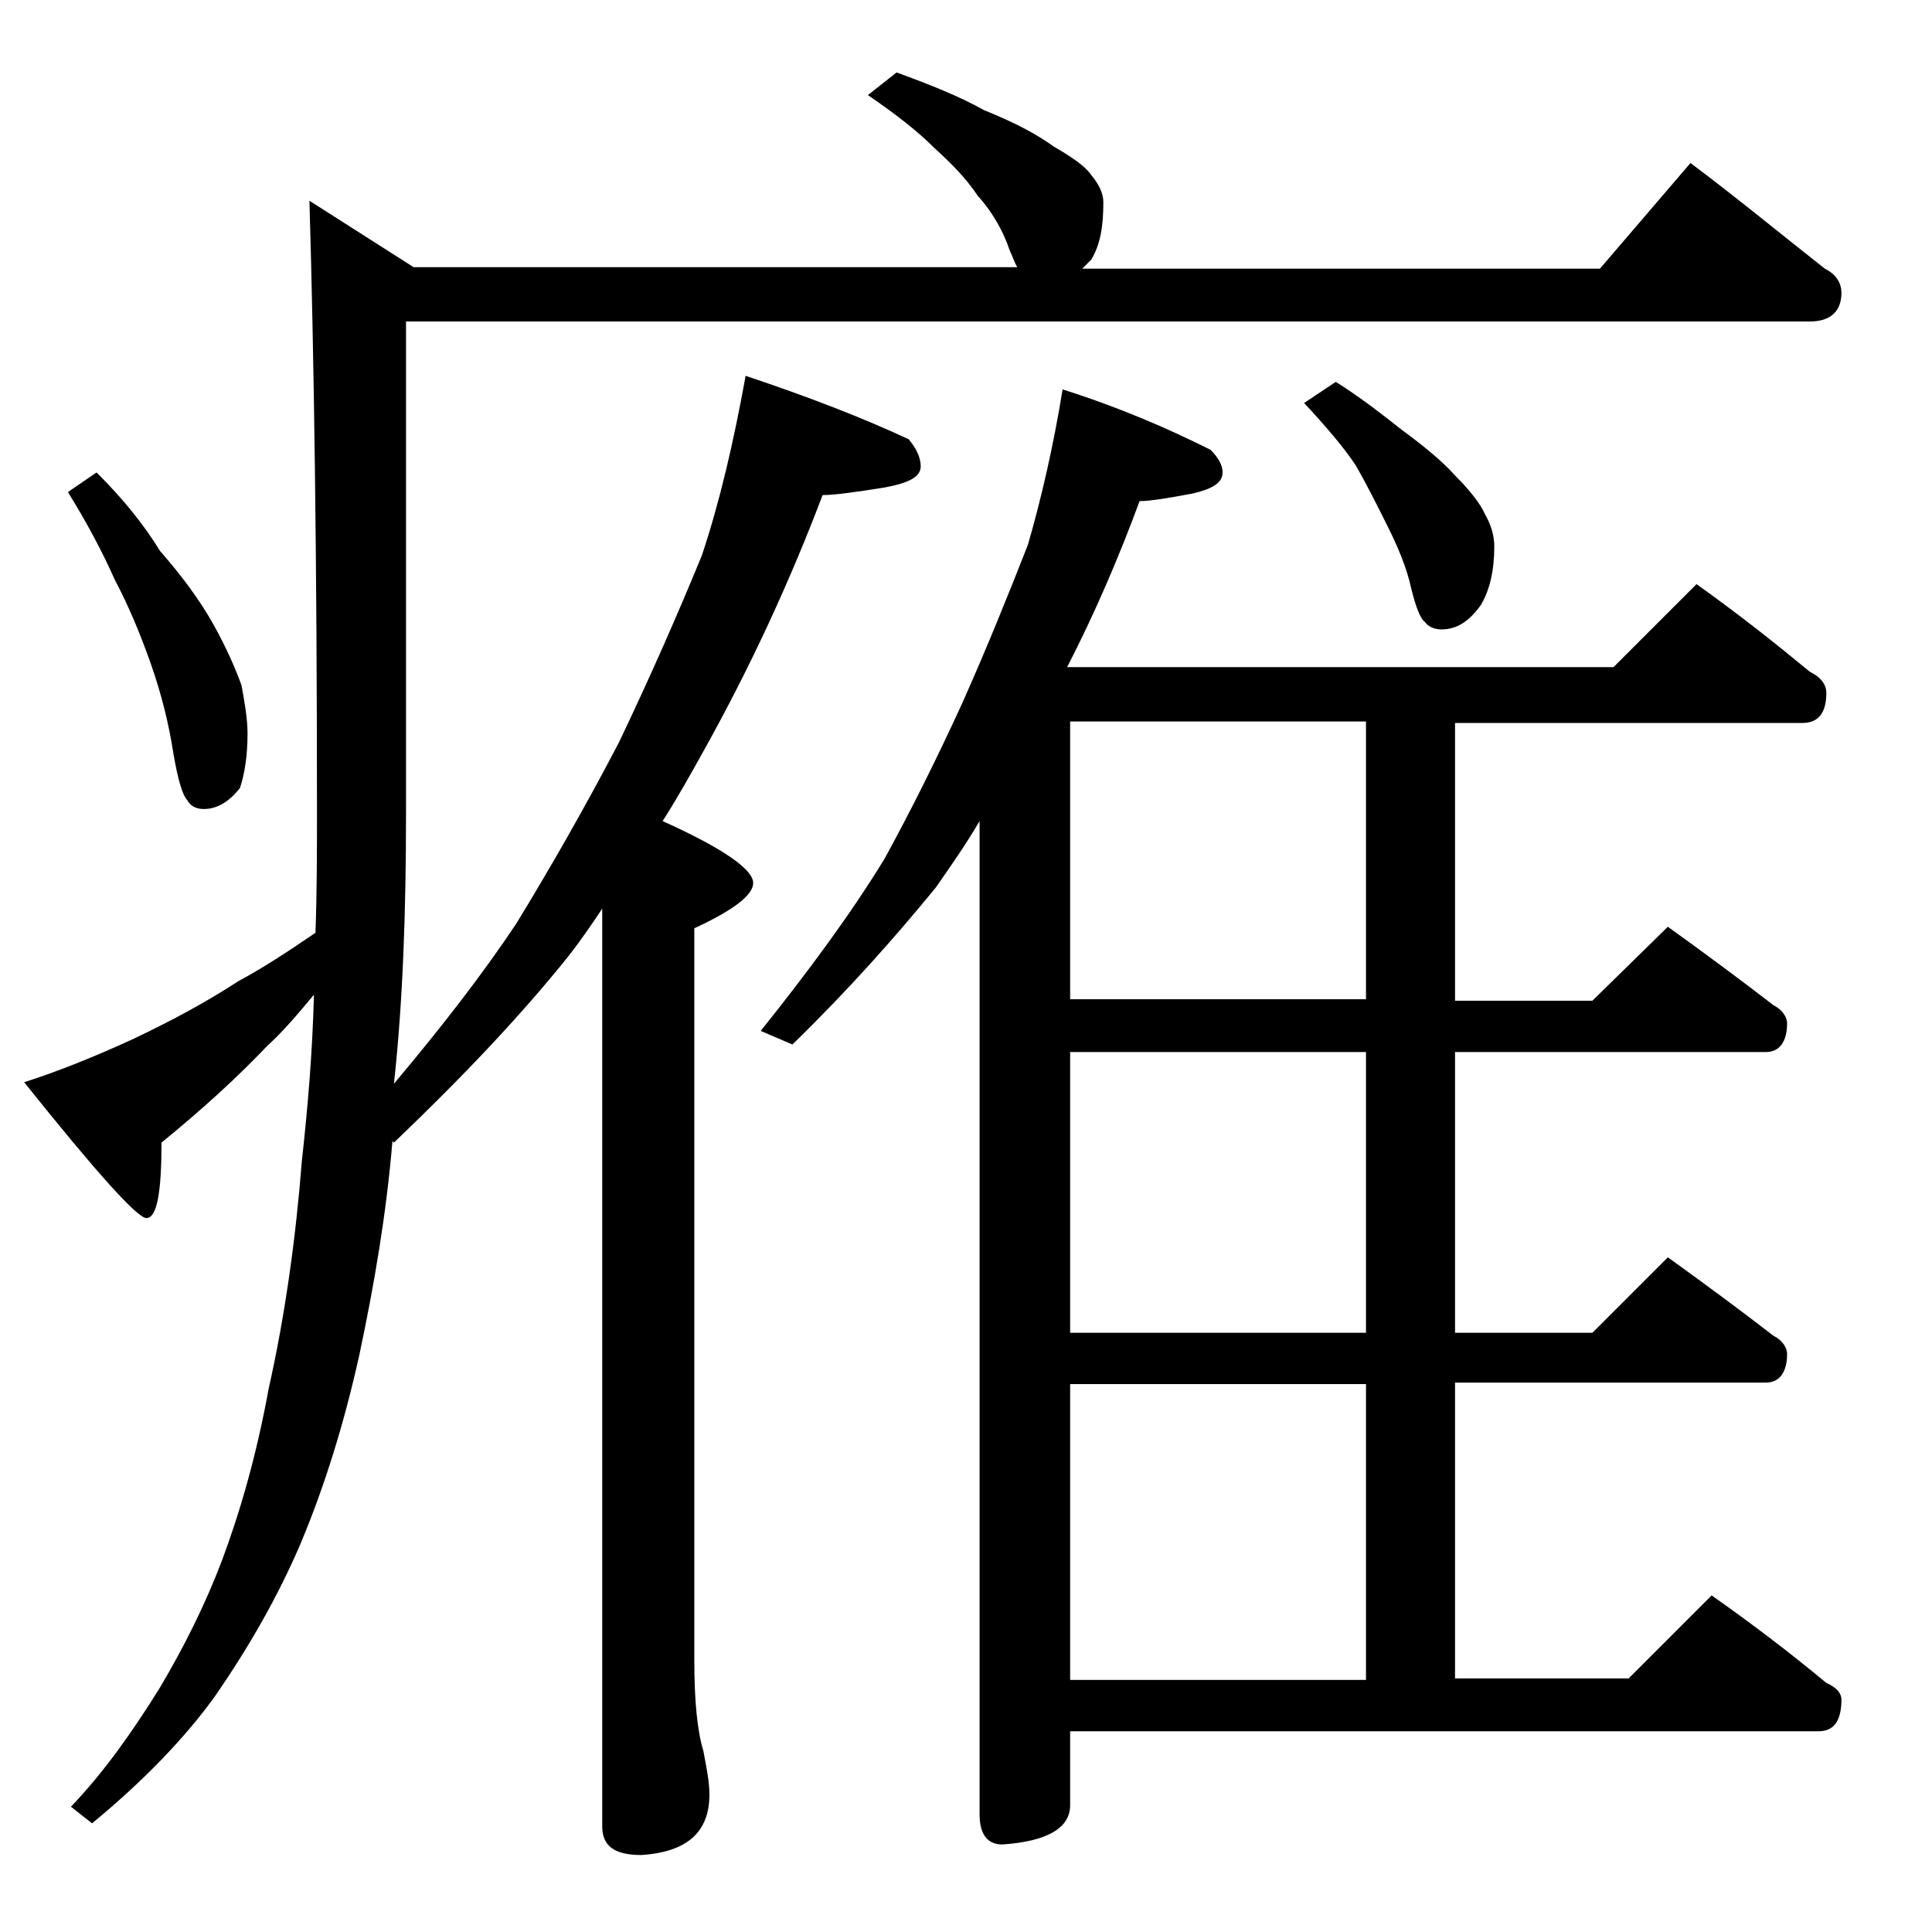
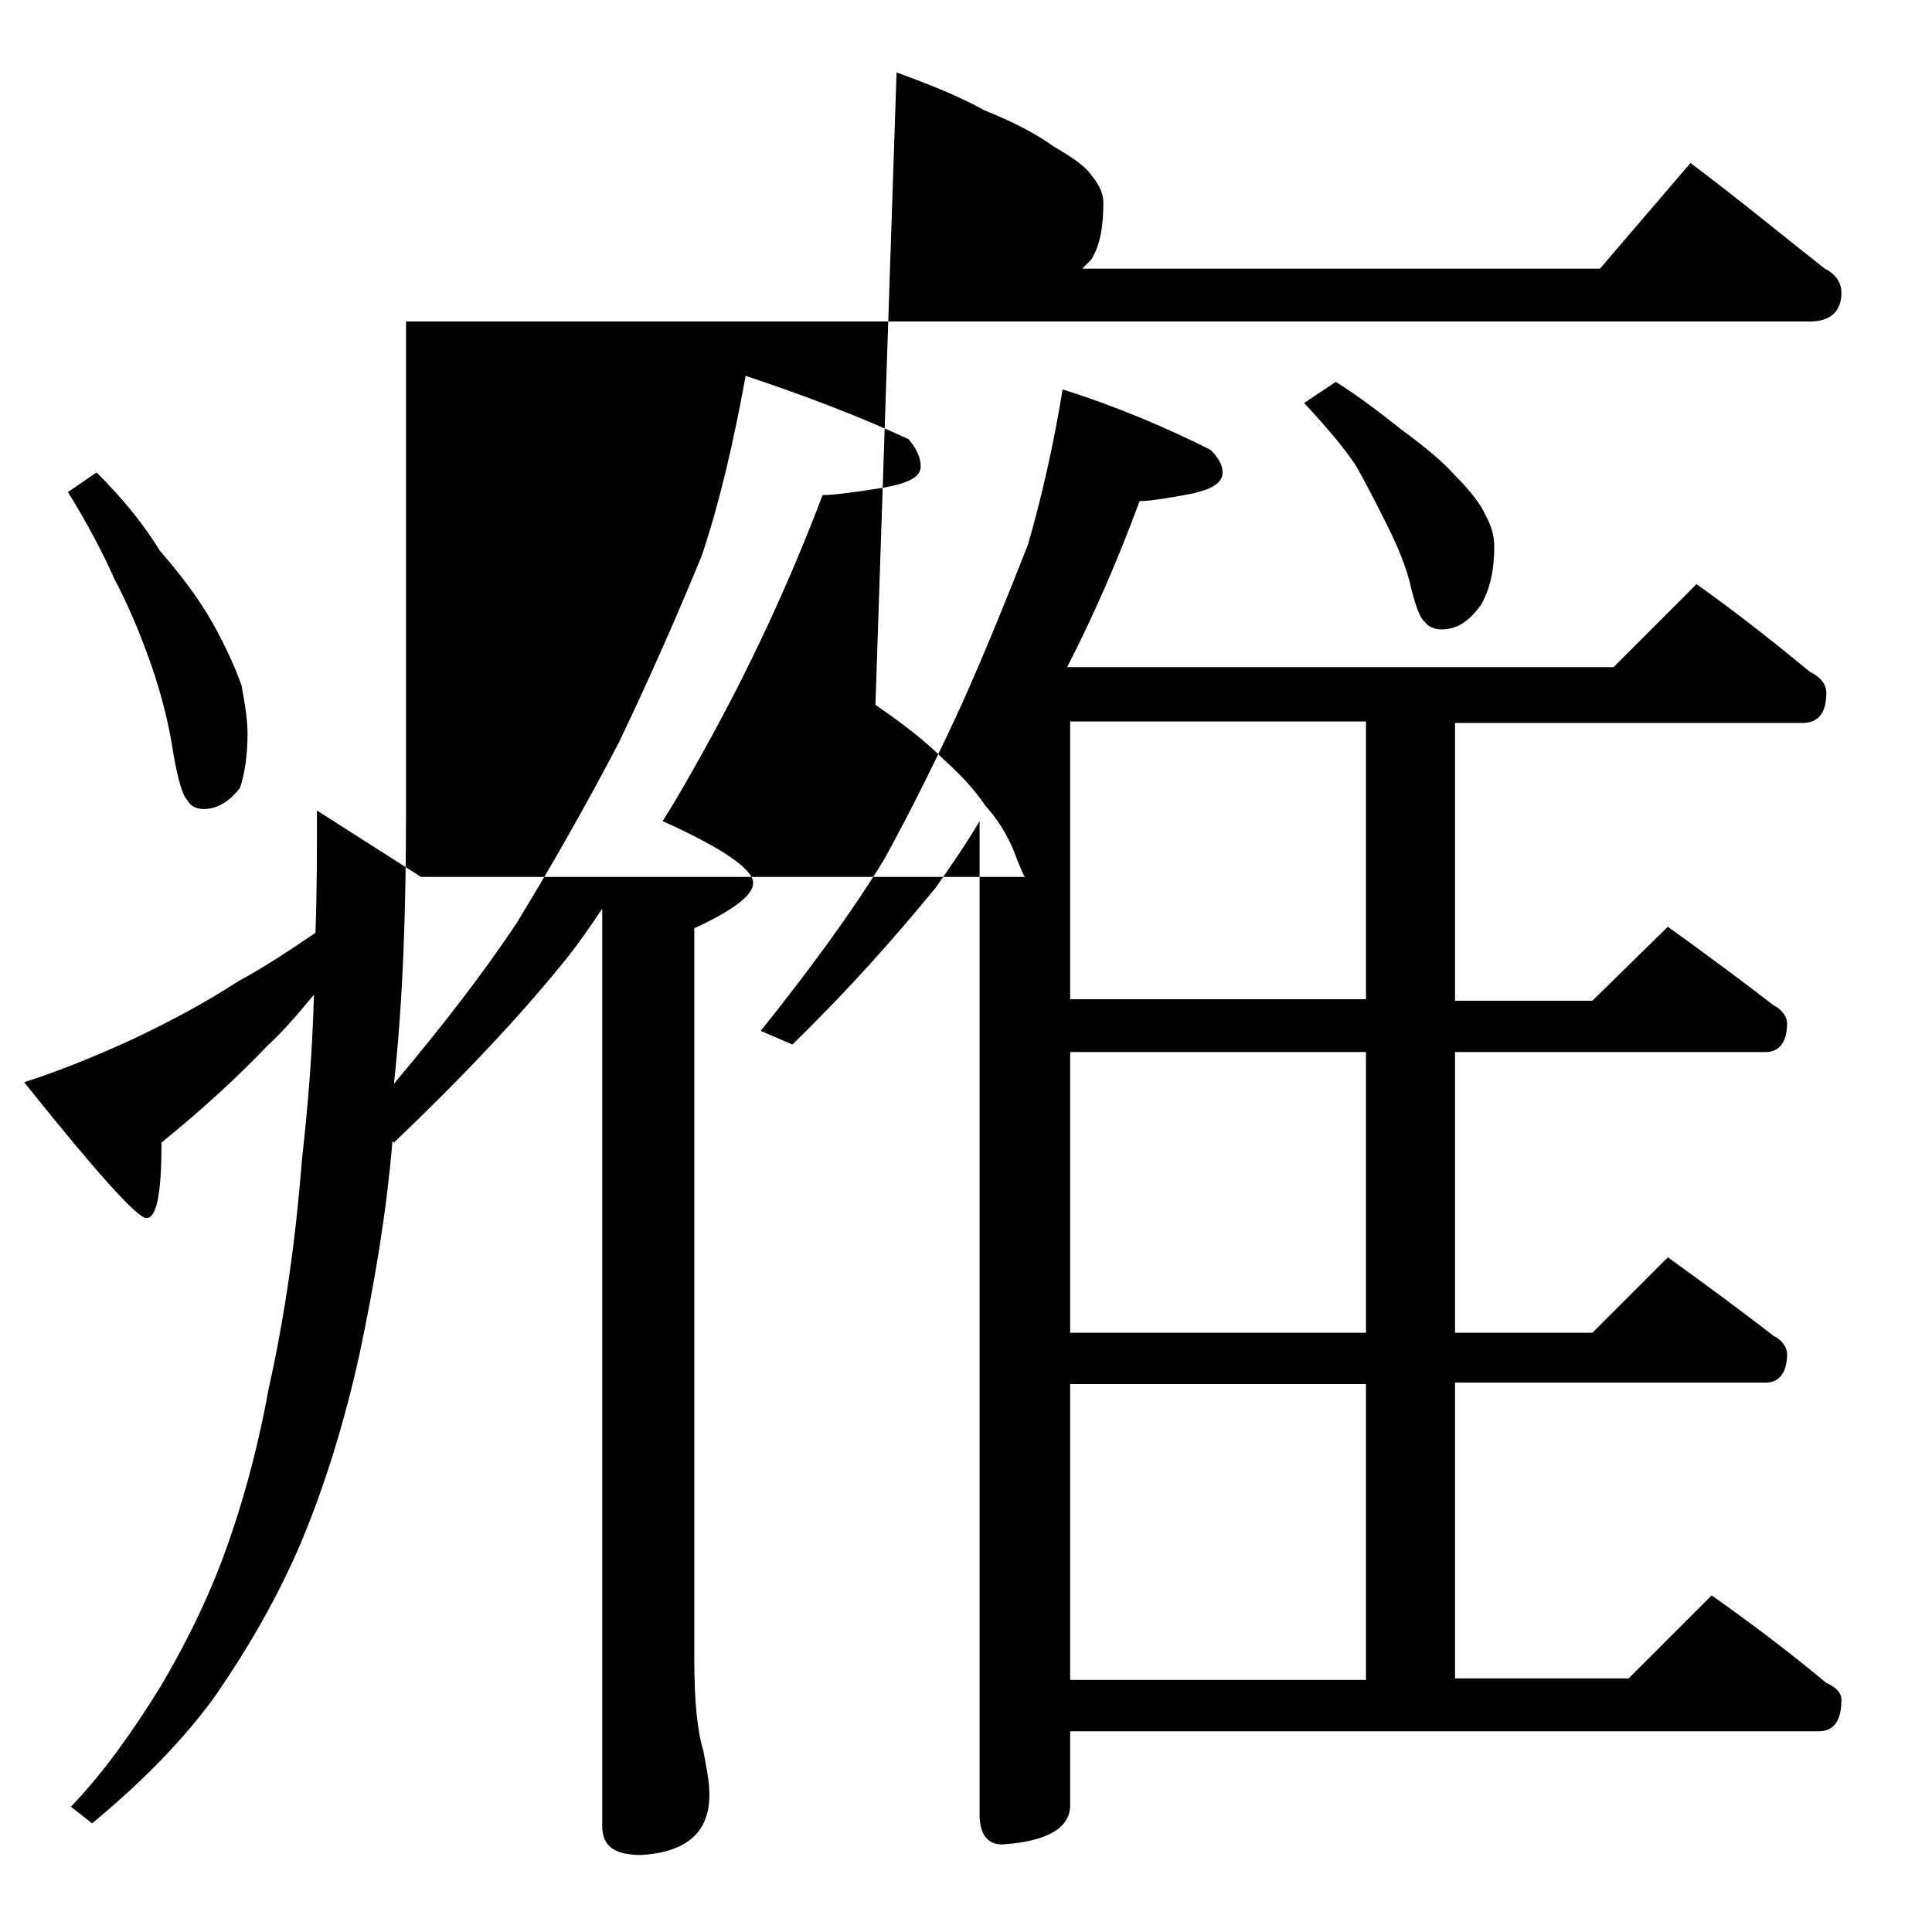
<svg xmlns="http://www.w3.org/2000/svg" version="1.1" id="Layer_1" x="0px" y="0px" viewBox="0 0 128 128" enable-background="new 0 0 128 128" xml:space="preserve">
-   <path d="M59.4,4.8c2.2,0.8,4.2,1.6,5.8,2.5c2,0.8,3.5,1.6,4.6,2.4c1.2,0.7,2.1,1.3,2.5,1.9c0.5,0.6,0.8,1.2,0.8,1.8  c0,1.6-0.2,2.8-0.8,3.8c-0.2,0.2-0.5,0.5-0.6,0.6H106l6-7c3.2,2.4,6.1,4.8,8.9,7c0.8,0.4,1.1,1,1.1,1.6c0,1.2-0.7,1.9-2.1,1.9h-93  v32.5c0,6.5-0.2,12.5-0.8,18c3.2-3.8,5.9-7.3,8.1-10.6c2.2-3.6,4.5-7.6,6.8-12c2.1-4.4,3.9-8.5,5.5-12.4c1.2-3.6,2.1-7.5,2.9-11.9  c4.2,1.4,7.8,2.8,10.8,4.2c0.5,0.6,0.8,1.2,0.8,1.8c0,0.7-0.8,1.1-2.4,1.4c-1.9,0.3-3.3,0.5-4.1,0.5c-2.2,5.8-4.8,11.4-7.8,16.8  c-1,1.8-1.9,3.4-2.8,4.8c4,1.8,6,3.2,6,4.1c0,0.8-1.3,1.8-3.9,3v48.5c0,2.7,0.2,4.7,0.6,6c0.2,1.1,0.4,2,0.4,2.9  c0,2.5-1.5,3.8-4.5,4c-1.8,0-2.6-0.6-2.6-1.9V60.2c-0.8,1.2-1.5,2.2-2.2,3.1c-3.2,4-7.1,8.1-11.6,12.4l-0.1-0.1  c-0.4,4.8-1.2,9.5-2.2,14.2c-1,4.5-2.3,8.7-3.9,12.5c-1.5,3.5-3.4,6.8-5.6,10c-2,2.8-4.8,5.7-8.2,8.5l-1.4-1.1  c2.2-2.3,4.1-5,5.9-7.9c1.6-2.7,3-5.5,4.1-8.4c1.2-3.2,2.3-7,3.1-11.4c1.1-4.9,1.8-10,2.2-15.1c0.4-3.6,0.7-7.2,0.8-11  c-1,1.2-2,2.4-3.1,3.4c-2,2.1-4.3,4.2-7,6.4c0,3.3-0.3,5-1,5c-0.6,0-3.3-3-8.1-9C3.8,71,6.3,70,8.9,68.8c2.3-1.1,4.6-2.3,6.9-3.8  c1.5-0.8,3.2-1.9,5.1-3.2c0.1-2.7,0.1-5.4,0.1-8.1c0-16.8-0.2-30.3-0.5-40.4l6.9,4.4h40c-0.2-0.3-0.3-0.7-0.5-1.1  c-0.4-1.2-1.1-2.5-2.1-3.6c-0.8-1.2-1.8-2.2-2.9-3.2c-1.1-1.1-2.5-2.2-4.4-3.5L59.4,4.8z M6.4,31.3c1.7,1.7,3.1,3.4,4.2,5.2  c1.4,1.6,2.6,3.2,3.5,4.8c0.9,1.6,1.5,3,1.9,4.1c0.2,1.1,0.4,2.2,0.4,3.2c0,1.5-0.2,2.7-0.5,3.6c-0.7,0.9-1.5,1.4-2.4,1.4  c-0.5,0-0.9-0.2-1.1-0.6c-0.3-0.3-0.6-1.3-0.9-3c-0.3-2-0.8-4-1.5-6c-0.7-2-1.5-3.9-2.4-5.6c-0.8-1.8-1.8-3.7-3.1-5.8L6.4,31.3z   M70.4,25.8c3.8,1.2,7,2.6,9.8,4c0.5,0.5,0.8,1,0.8,1.5c0,0.7-0.7,1.1-2,1.4c-1.6,0.3-2.8,0.5-3.5,0.5c-1.4,3.8-3,7.5-4.8,11h36.2  l5.5-5.5c2.8,2,5.2,3.9,7.5,5.8c0.8,0.4,1.1,0.9,1.1,1.4c0,1.3-0.5,2-1.6,2h-23v18.4h9.1l5-4.9c2.5,1.8,4.8,3.5,7,5.2  c0.6,0.3,0.9,0.8,0.9,1.2c0,1.2-0.5,1.9-1.4,1.9H96.4v18.6h9.1l5-5c2.5,1.8,4.8,3.5,7,5.2c0.6,0.3,0.9,0.8,0.9,1.2  c0,1.2-0.5,1.9-1.4,1.9H96.4v19.6h11.5l5.5-5.5c2.7,1.9,5.2,3.8,7.6,5.8c0.7,0.3,1,0.7,1,1.1c0,1.4-0.5,2.1-1.5,2.1H70.9v4.9  c0,1.5-1.5,2.4-4.5,2.6c-1,0-1.5-0.7-1.5-2V54.4c-1,1.7-2,3.1-2.9,4.4c-2.7,3.3-5.8,6.8-9.5,10.4l-2.1-0.9c3.2-4,6-7.8,8.2-11.4  c1.7-3.1,3.4-6.5,5.1-10.2c1.7-3.8,3.1-7.3,4.4-10.6C69,33,69.8,29.5,70.4,25.8z M90.5,66.2V47.8H70.9v18.4H90.5z M90.5,88.3V69.7  H70.9v18.6H90.5z M70.9,111.3h19.6V91.7H70.9V111.3z M88.5,25.3c1.6,1,3,2.1,4.4,3.2c1.5,1.1,2.7,2.1,3.5,3c1,1,1.7,1.9,2,2.6  c0.4,0.7,0.6,1.4,0.6,2.1c0,1.6-0.3,2.9-0.9,3.9c-0.8,1.1-1.6,1.6-2.6,1.6c-0.5,0-0.9-0.2-1.1-0.5c-0.3-0.2-0.6-1-0.9-2.2  c-0.3-1.4-0.9-2.8-1.6-4.2c-0.7-1.4-1.4-2.8-2.1-4c-0.8-1.2-2-2.6-3.4-4.1L88.5,25.3z" />
+   <path d="M59.4,4.8c2.2,0.8,4.2,1.6,5.8,2.5c2,0.8,3.5,1.6,4.6,2.4c1.2,0.7,2.1,1.3,2.5,1.9c0.5,0.6,0.8,1.2,0.8,1.8  c0,1.6-0.2,2.8-0.8,3.8c-0.2,0.2-0.5,0.5-0.6,0.6H106l6-7c3.2,2.4,6.1,4.8,8.9,7c0.8,0.4,1.1,1,1.1,1.6c0,1.2-0.7,1.9-2.1,1.9h-93  v32.5c0,6.5-0.2,12.5-0.8,18c3.2-3.8,5.9-7.3,8.1-10.6c2.2-3.6,4.5-7.6,6.8-12c2.1-4.4,3.9-8.5,5.5-12.4c1.2-3.6,2.1-7.5,2.9-11.9  c4.2,1.4,7.8,2.8,10.8,4.2c0.5,0.6,0.8,1.2,0.8,1.8c0,0.7-0.8,1.1-2.4,1.4c-1.9,0.3-3.3,0.5-4.1,0.5c-2.2,5.8-4.8,11.4-7.8,16.8  c-1,1.8-1.9,3.4-2.8,4.8c4,1.8,6,3.2,6,4.1c0,0.8-1.3,1.8-3.9,3v48.5c0,2.7,0.2,4.7,0.6,6c0.2,1.1,0.4,2,0.4,2.9  c0,2.5-1.5,3.8-4.5,4c-1.8,0-2.6-0.6-2.6-1.9V60.2c-0.8,1.2-1.5,2.2-2.2,3.1c-3.2,4-7.1,8.1-11.6,12.4l-0.1-0.1  c-0.4,4.8-1.2,9.5-2.2,14.2c-1,4.5-2.3,8.7-3.9,12.5c-1.5,3.5-3.4,6.8-5.6,10c-2,2.8-4.8,5.7-8.2,8.5l-1.4-1.1  c2.2-2.3,4.1-5,5.9-7.9c1.6-2.7,3-5.5,4.1-8.4c1.2-3.2,2.3-7,3.1-11.4c1.1-4.9,1.8-10,2.2-15.1c0.4-3.6,0.7-7.2,0.8-11  c-1,1.2-2,2.4-3.1,3.4c-2,2.1-4.3,4.2-7,6.4c0,3.3-0.3,5-1,5c-0.6,0-3.3-3-8.1-9C3.8,71,6.3,70,8.9,68.8c2.3-1.1,4.6-2.3,6.9-3.8  c1.5-0.8,3.2-1.9,5.1-3.2c0.1-2.7,0.1-5.4,0.1-8.1l6.9,4.4h40c-0.2-0.3-0.3-0.7-0.5-1.1  c-0.4-1.2-1.1-2.5-2.1-3.6c-0.8-1.2-1.8-2.2-2.9-3.2c-1.1-1.1-2.5-2.2-4.4-3.5L59.4,4.8z M6.4,31.3c1.7,1.7,3.1,3.4,4.2,5.2  c1.4,1.6,2.6,3.2,3.5,4.8c0.9,1.6,1.5,3,1.9,4.1c0.2,1.1,0.4,2.2,0.4,3.2c0,1.5-0.2,2.7-0.5,3.6c-0.7,0.9-1.5,1.4-2.4,1.4  c-0.5,0-0.9-0.2-1.1-0.6c-0.3-0.3-0.6-1.3-0.9-3c-0.3-2-0.8-4-1.5-6c-0.7-2-1.5-3.9-2.4-5.6c-0.8-1.8-1.8-3.7-3.1-5.8L6.4,31.3z   M70.4,25.8c3.8,1.2,7,2.6,9.8,4c0.5,0.5,0.8,1,0.8,1.5c0,0.7-0.7,1.1-2,1.4c-1.6,0.3-2.8,0.5-3.5,0.5c-1.4,3.8-3,7.5-4.8,11h36.2  l5.5-5.5c2.8,2,5.2,3.9,7.5,5.8c0.8,0.4,1.1,0.9,1.1,1.4c0,1.3-0.5,2-1.6,2h-23v18.4h9.1l5-4.9c2.5,1.8,4.8,3.5,7,5.2  c0.6,0.3,0.9,0.8,0.9,1.2c0,1.2-0.5,1.9-1.4,1.9H96.4v18.6h9.1l5-5c2.5,1.8,4.8,3.5,7,5.2c0.6,0.3,0.9,0.8,0.9,1.2  c0,1.2-0.5,1.9-1.4,1.9H96.4v19.6h11.5l5.5-5.5c2.7,1.9,5.2,3.8,7.6,5.8c0.7,0.3,1,0.7,1,1.1c0,1.4-0.5,2.1-1.5,2.1H70.9v4.9  c0,1.5-1.5,2.4-4.5,2.6c-1,0-1.5-0.7-1.5-2V54.4c-1,1.7-2,3.1-2.9,4.4c-2.7,3.3-5.8,6.8-9.5,10.4l-2.1-0.9c3.2-4,6-7.8,8.2-11.4  c1.7-3.1,3.4-6.5,5.1-10.2c1.7-3.8,3.1-7.3,4.4-10.6C69,33,69.8,29.5,70.4,25.8z M90.5,66.2V47.8H70.9v18.4H90.5z M90.5,88.3V69.7  H70.9v18.6H90.5z M70.9,111.3h19.6V91.7H70.9V111.3z M88.5,25.3c1.6,1,3,2.1,4.4,3.2c1.5,1.1,2.7,2.1,3.5,3c1,1,1.7,1.9,2,2.6  c0.4,0.7,0.6,1.4,0.6,2.1c0,1.6-0.3,2.9-0.9,3.9c-0.8,1.1-1.6,1.6-2.6,1.6c-0.5,0-0.9-0.2-1.1-0.5c-0.3-0.2-0.6-1-0.9-2.2  c-0.3-1.4-0.9-2.8-1.6-4.2c-0.7-1.4-1.4-2.8-2.1-4c-0.8-1.2-2-2.6-3.4-4.1L88.5,25.3z" />
</svg>